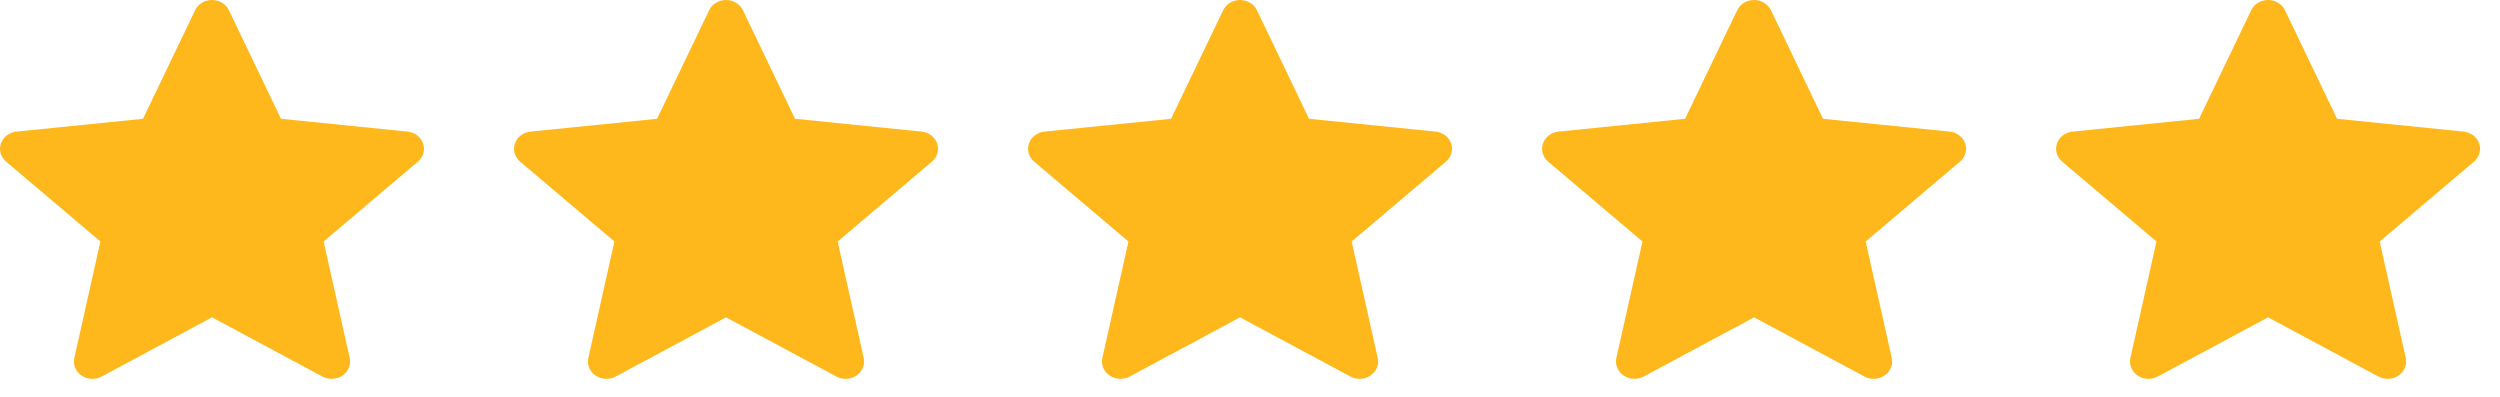
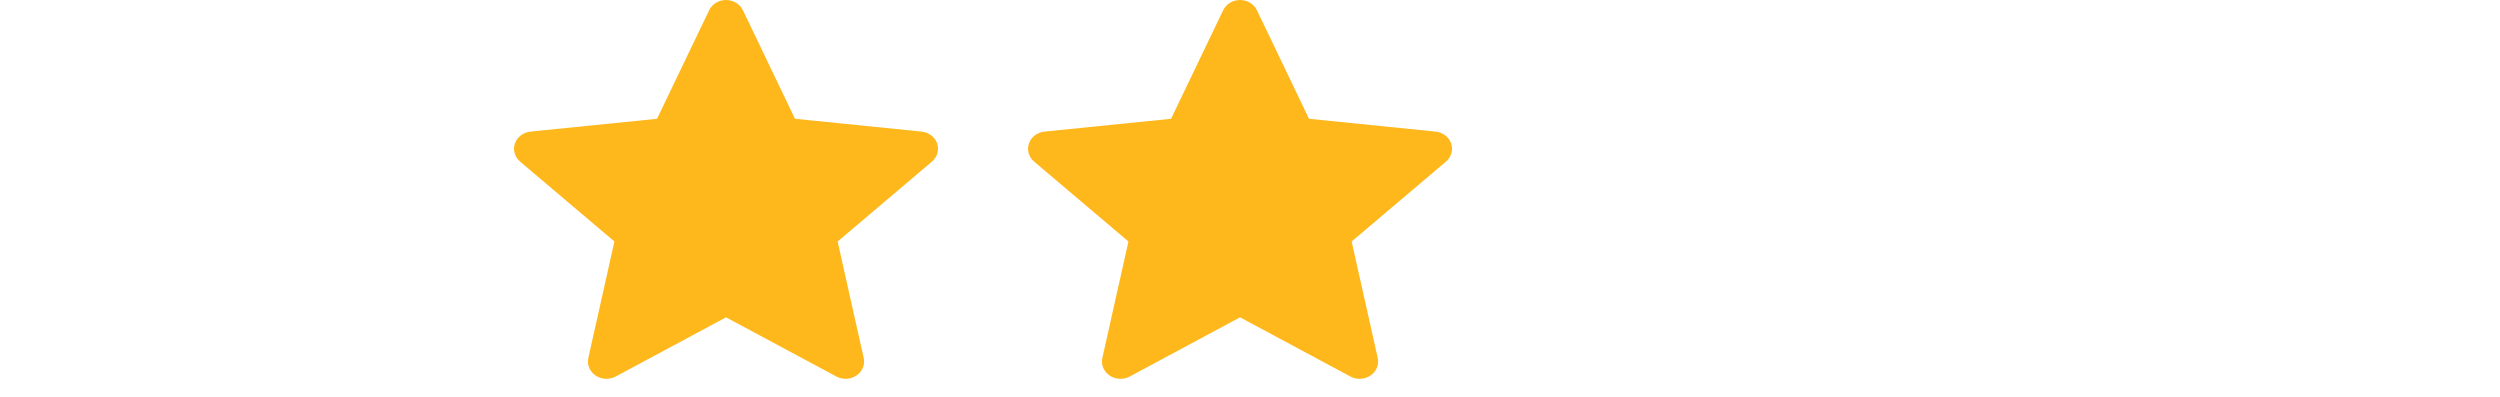
<svg xmlns="http://www.w3.org/2000/svg" width="107" height="17" viewBox="0 0 107 17" fill="none">
  <path d="M31.796 0.437C31.668 0.171 31.386 0 31.074 0C30.762 0 30.479 0.171 30.352 0.437L28.121 5.084L22.707 5.632C22.397 5.663 22.135 5.862 22.039 6.139C21.942 6.416 22.029 6.721 22.26 6.917L26.297 10.336L25.18 15.322C25.116 15.607 25.238 15.901 25.49 16.072C25.742 16.244 26.078 16.261 26.349 16.116L31.074 13.582L35.799 16.116C36.069 16.261 36.406 16.244 36.658 16.072C36.91 15.901 37.031 15.607 36.967 15.322L35.851 10.336L39.887 6.917C40.118 6.721 40.205 6.416 40.109 6.139C40.013 5.862 39.751 5.663 39.441 5.632L34.026 5.084L31.796 0.437Z" fill="#FFB81C" />
  <path d="M53.796 0.437C53.668 0.171 53.386 0 53.074 0C52.762 0 52.479 0.171 52.352 0.437L50.121 5.084L44.707 5.632C44.397 5.663 44.135 5.862 44.039 6.139C43.942 6.416 44.029 6.721 44.26 6.917L48.297 10.336L47.18 15.322C47.116 15.607 47.238 15.901 47.49 16.072C47.742 16.244 48.078 16.261 48.349 16.116L53.074 13.582L57.799 16.116C58.069 16.261 58.406 16.244 58.658 16.072C58.91 15.901 59.031 15.607 58.967 15.322L57.851 10.336L61.887 6.917C62.118 6.721 62.205 6.416 62.109 6.139C62.013 5.862 61.751 5.663 61.441 5.632L56.026 5.084L53.796 0.437Z" fill="#FFB81C" />
-   <path d="M75.796 0.437C75.668 0.171 75.386 0 75.074 0C74.762 0 74.479 0.171 74.352 0.437L72.121 5.084L66.707 5.632C66.397 5.663 66.135 5.862 66.039 6.139C65.942 6.416 66.029 6.721 66.26 6.917L70.297 10.336L69.18 15.322C69.116 15.607 69.238 15.901 69.49 16.072C69.742 16.244 70.079 16.261 70.349 16.116L75.074 13.582L79.799 16.116C80.069 16.261 80.406 16.244 80.658 16.072C80.91 15.901 81.031 15.607 80.967 15.322L79.851 10.336L83.887 6.917C84.118 6.721 84.205 6.416 84.109 6.139C84.013 5.862 83.751 5.663 83.441 5.632L78.026 5.084L75.796 0.437Z" fill="#FFB81C" />
-   <path d="M97.796 0.437C97.668 0.171 97.386 0 97.074 0C96.762 0 96.479 0.171 96.352 0.437L94.121 5.084L88.707 5.632C88.397 5.663 88.135 5.862 88.039 6.139C87.942 6.416 88.029 6.721 88.26 6.917L92.297 10.336L91.18 15.322C91.116 15.607 91.238 15.901 91.49 16.072C91.742 16.244 92.079 16.261 92.349 16.116L97.074 13.582L101.799 16.116C102.069 16.261 102.406 16.244 102.658 16.072C102.91 15.901 103.031 15.607 102.967 15.322L101.851 10.336L105.887 6.917C106.119 6.721 106.205 6.416 106.109 6.139C106.012 5.862 105.751 5.663 105.441 5.632L100.026 5.084L97.796 0.437Z" fill="#FFB81C" />
-   <path d="M9.796 0.437C9.668 0.171 9.386 0 9.074 0C8.762 0 8.479 0.171 8.352 0.437L6.121 5.084L0.707 5.632C0.397 5.663 0.135 5.862 0.039 6.139C-0.058 6.416 0.029 6.721 0.26 6.917L4.297 10.336L3.18 15.322C3.116 15.607 3.238 15.901 3.49 16.072C3.742 16.244 4.078 16.261 4.349 16.116L9.074 13.582L13.799 16.116C14.069 16.261 14.405 16.244 14.658 16.072C14.91 15.901 15.031 15.607 14.967 15.322L13.851 10.336L17.887 6.917C18.119 6.721 18.205 6.416 18.109 6.139C18.012 5.862 17.751 5.663 17.441 5.632L12.026 5.084L9.796 0.437Z" fill="#FFB81C" />
</svg>